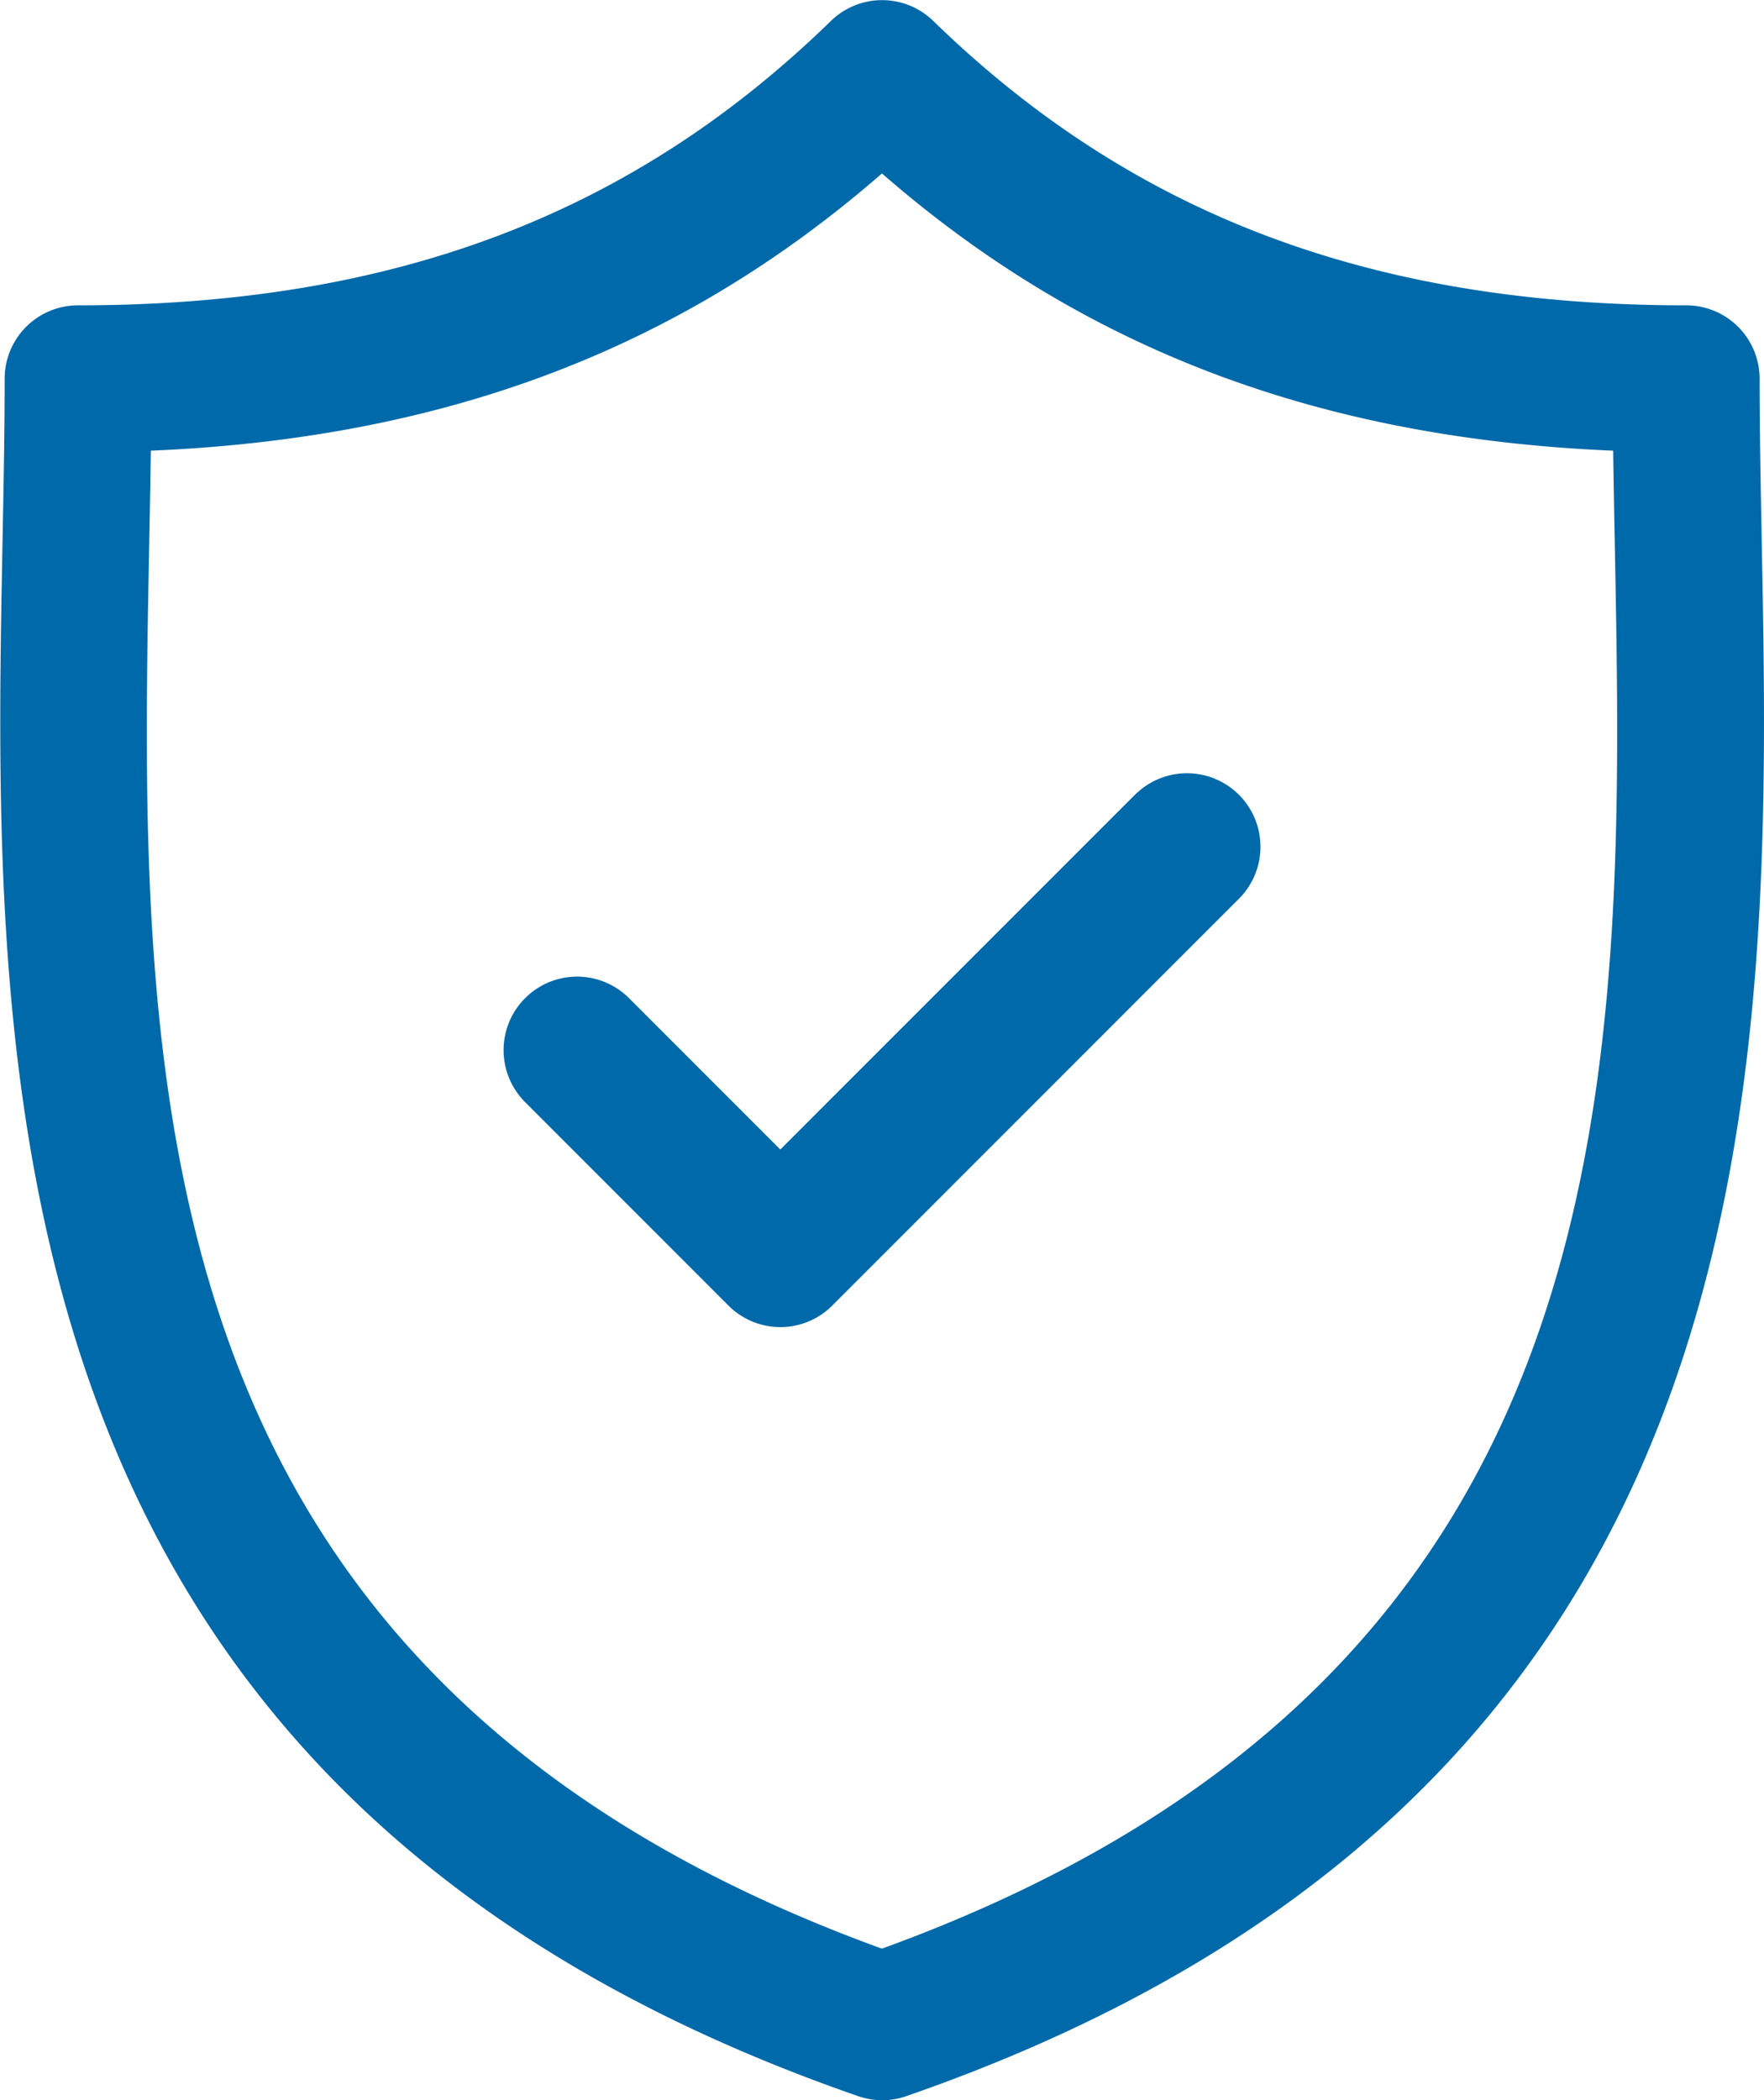
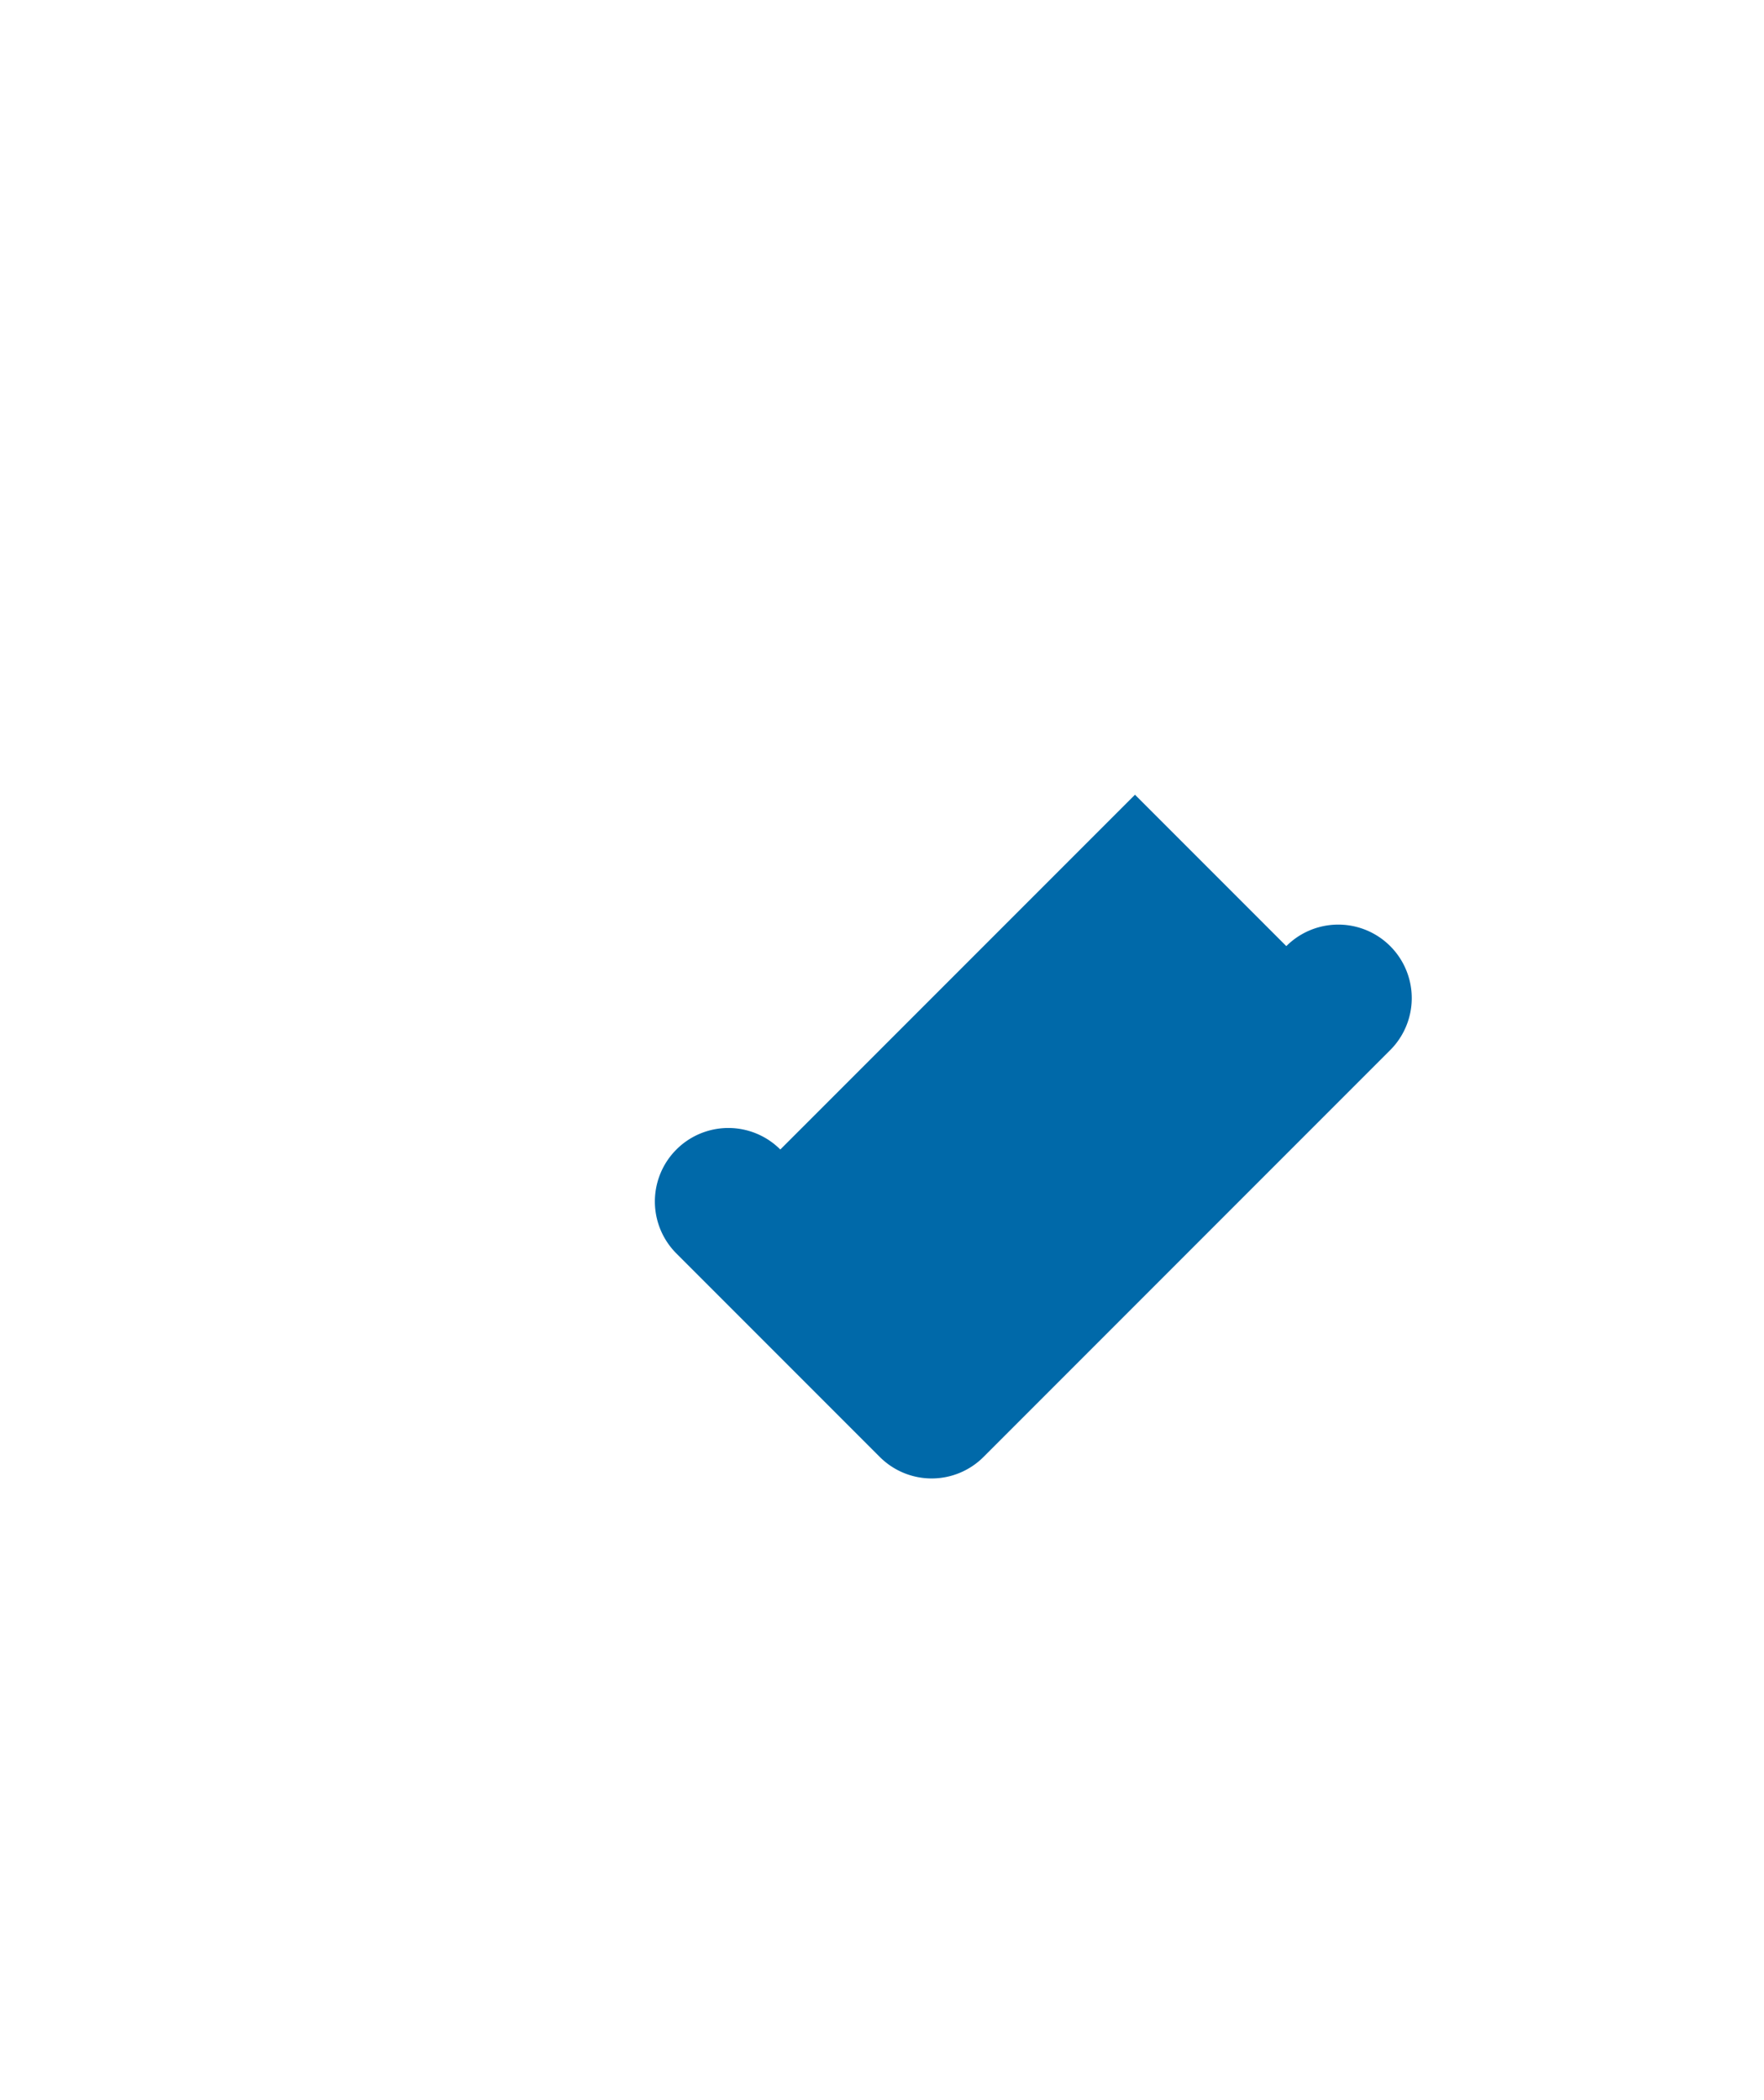
<svg xmlns="http://www.w3.org/2000/svg" id="security_icon" data-name="security icon" width="40.902" height="48.677" viewBox="0 0 40.902 48.677">
-   <path id="Caminho_56325" data-name="Caminho 56325" d="M57.961,12.534c-.025-1.314-.049-2.556-.049-3.757a1.7,1.7,0,0,0-1.7-1.7c-7.287,0-12.835-2.094-17.459-6.59a1.7,1.7,0,0,0-2.376,0c-4.624,4.5-10.171,6.59-17.457,6.59a1.7,1.7,0,0,0-1.7,1.7c0,1.2-.024,2.443-.049,3.758-.234,12.23-.553,28.98,19.839,36.049a1.7,1.7,0,0,0,1.116,0C58.514,41.515,58.195,24.764,57.961,12.534Zm-20.4,32.632C20.072,38.812,20.337,24.894,20.572,12.6c.014-.738.028-1.453.037-2.154C27.433,10.158,32.89,8.09,37.562,4.02c4.672,4.07,10.13,6.138,16.955,6.426.01.7.023,1.416.037,2.153C54.789,24.893,55.053,38.812,37.562,45.165Z" transform="translate(-17.112 0)" fill="#0069a9" />
-   <path id="Caminho_56326" data-name="Caminho 56326" d="M83.15,79.385l-8.224,8.223L71.418,84.1a1.7,1.7,0,0,0-2.409,2.41l4.714,4.714a1.7,1.7,0,0,0,2.409,0l9.428-9.428a1.7,1.7,0,1,0-2.409-2.41Z" transform="translate(-56.833 -60.965)" fill="#0069a9" />
+   <path id="Caminho_56326" data-name="Caminho 56326" d="M83.15,79.385l-8.224,8.223a1.7,1.7,0,0,0-2.409,2.41l4.714,4.714a1.7,1.7,0,0,0,2.409,0l9.428-9.428a1.7,1.7,0,1,0-2.409-2.41Z" transform="translate(-56.833 -60.965)" fill="#0069a9" />
</svg>